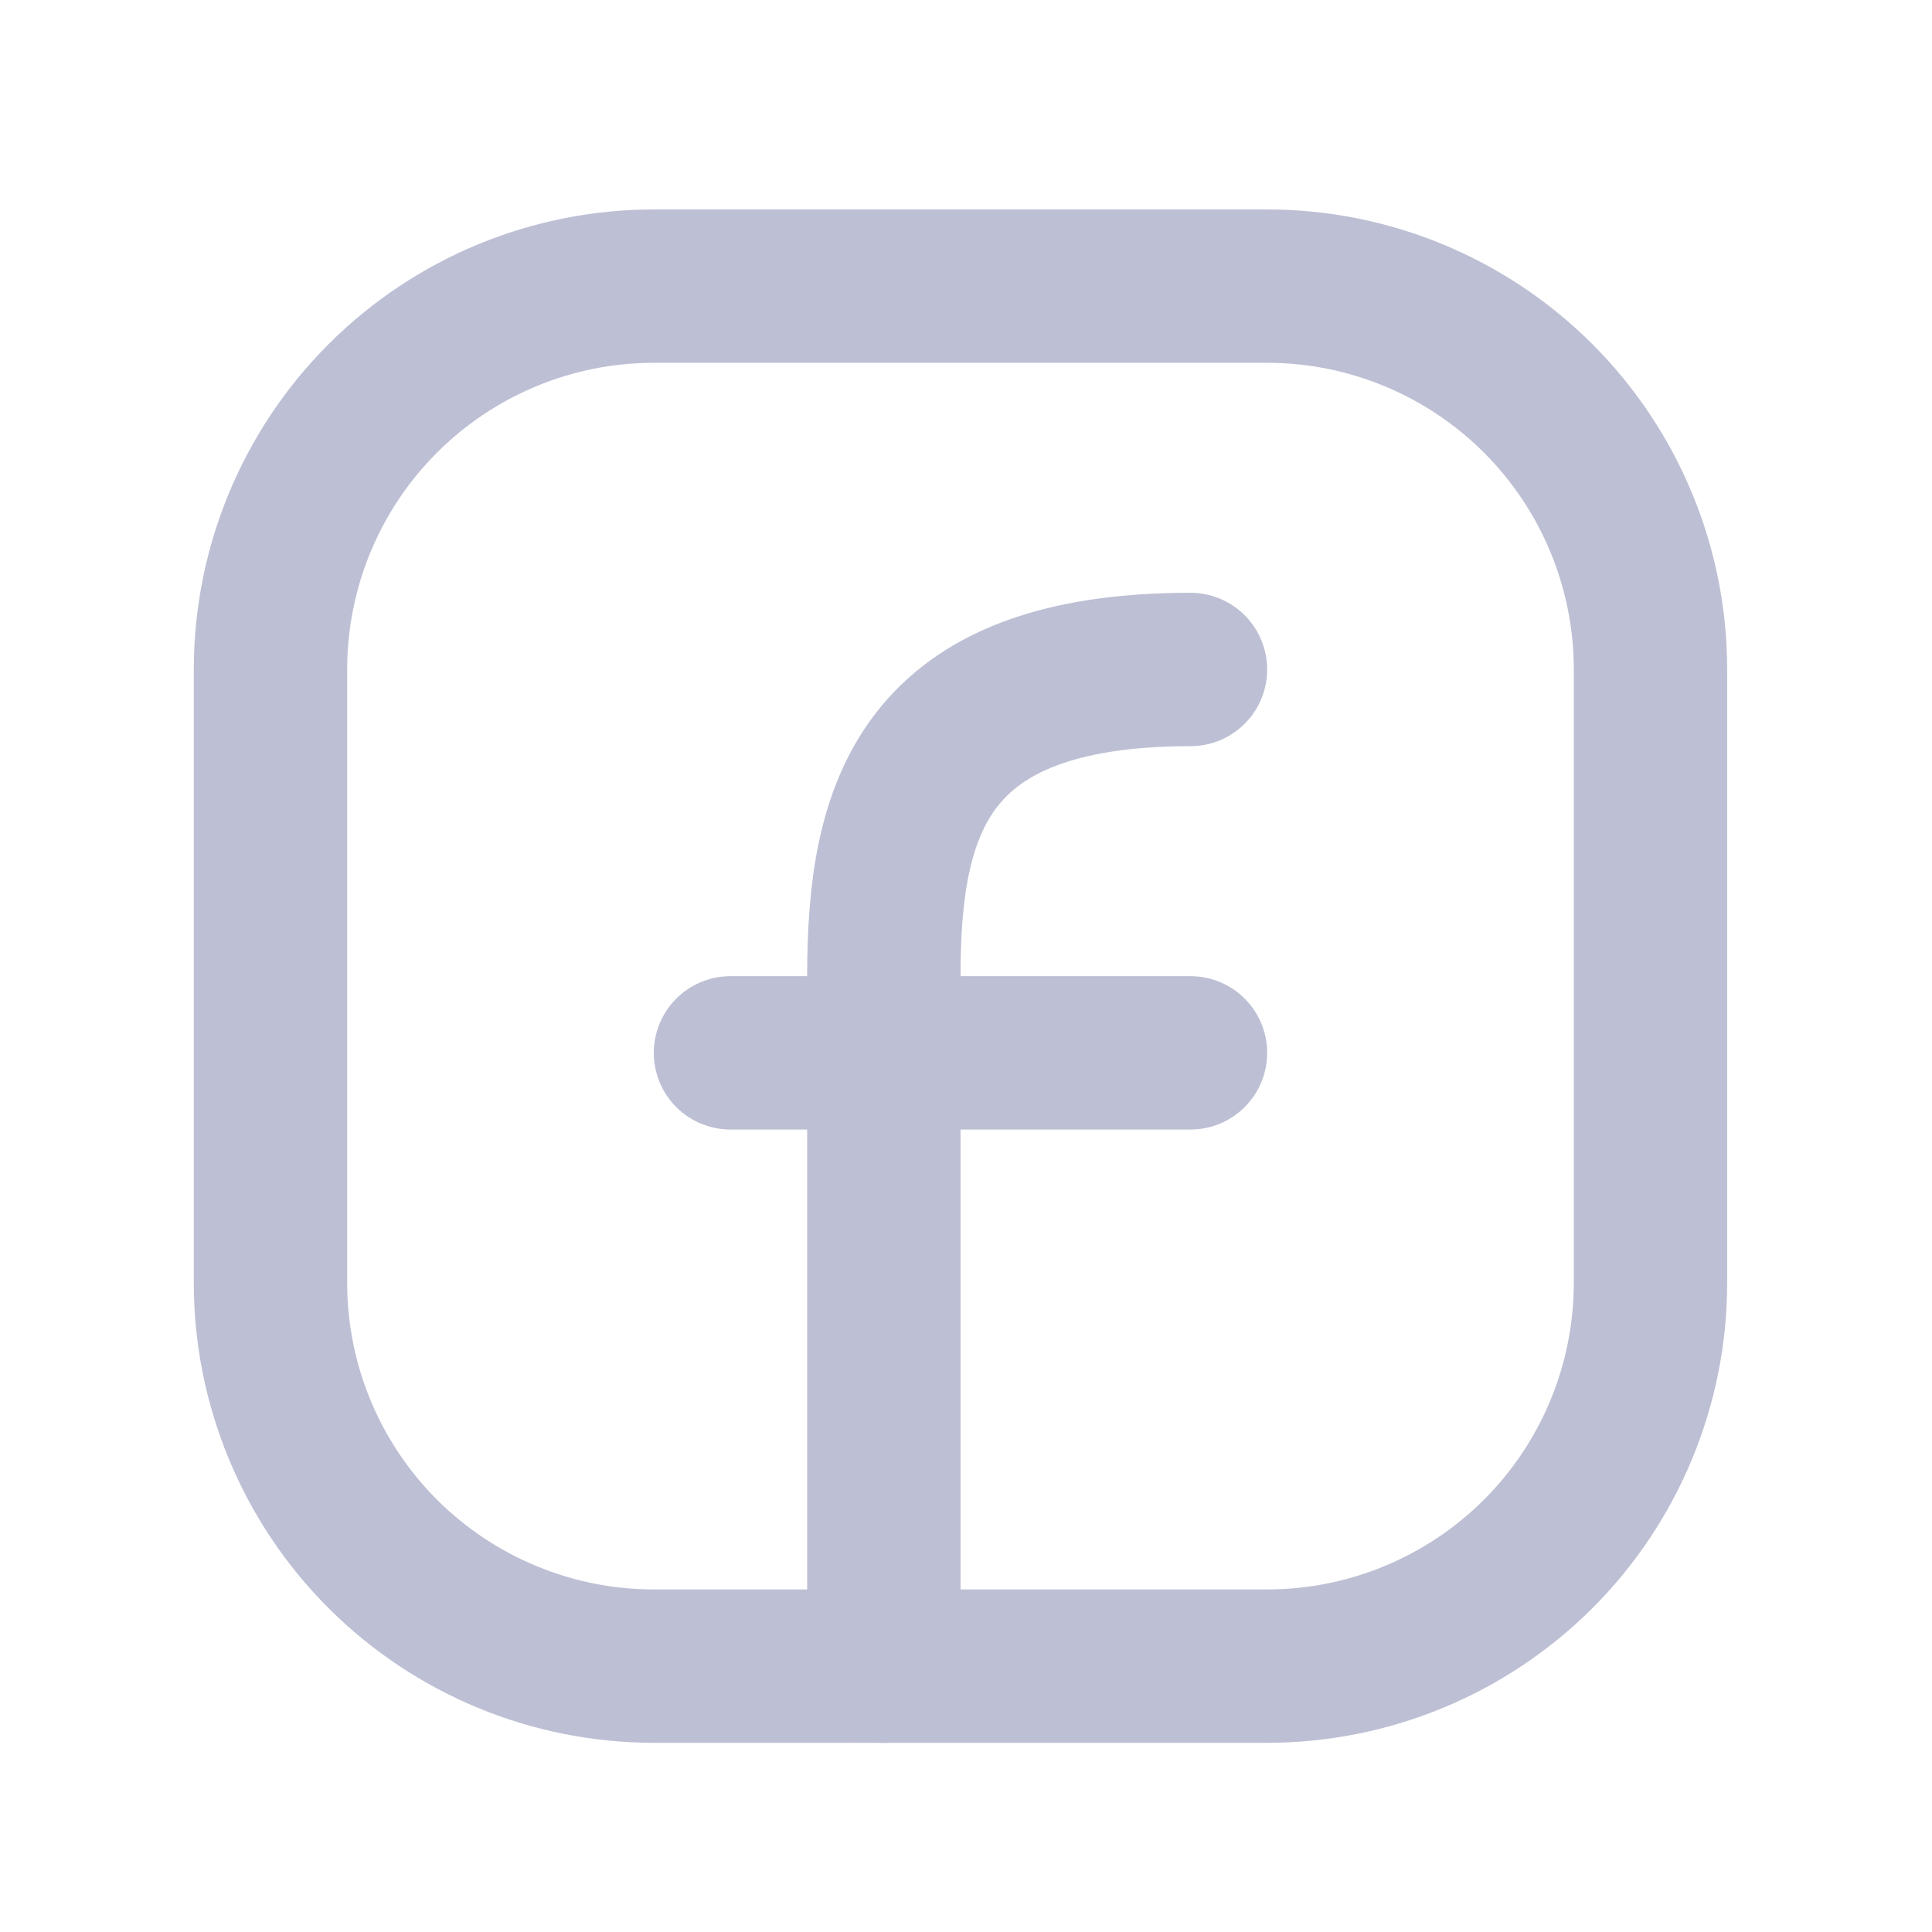
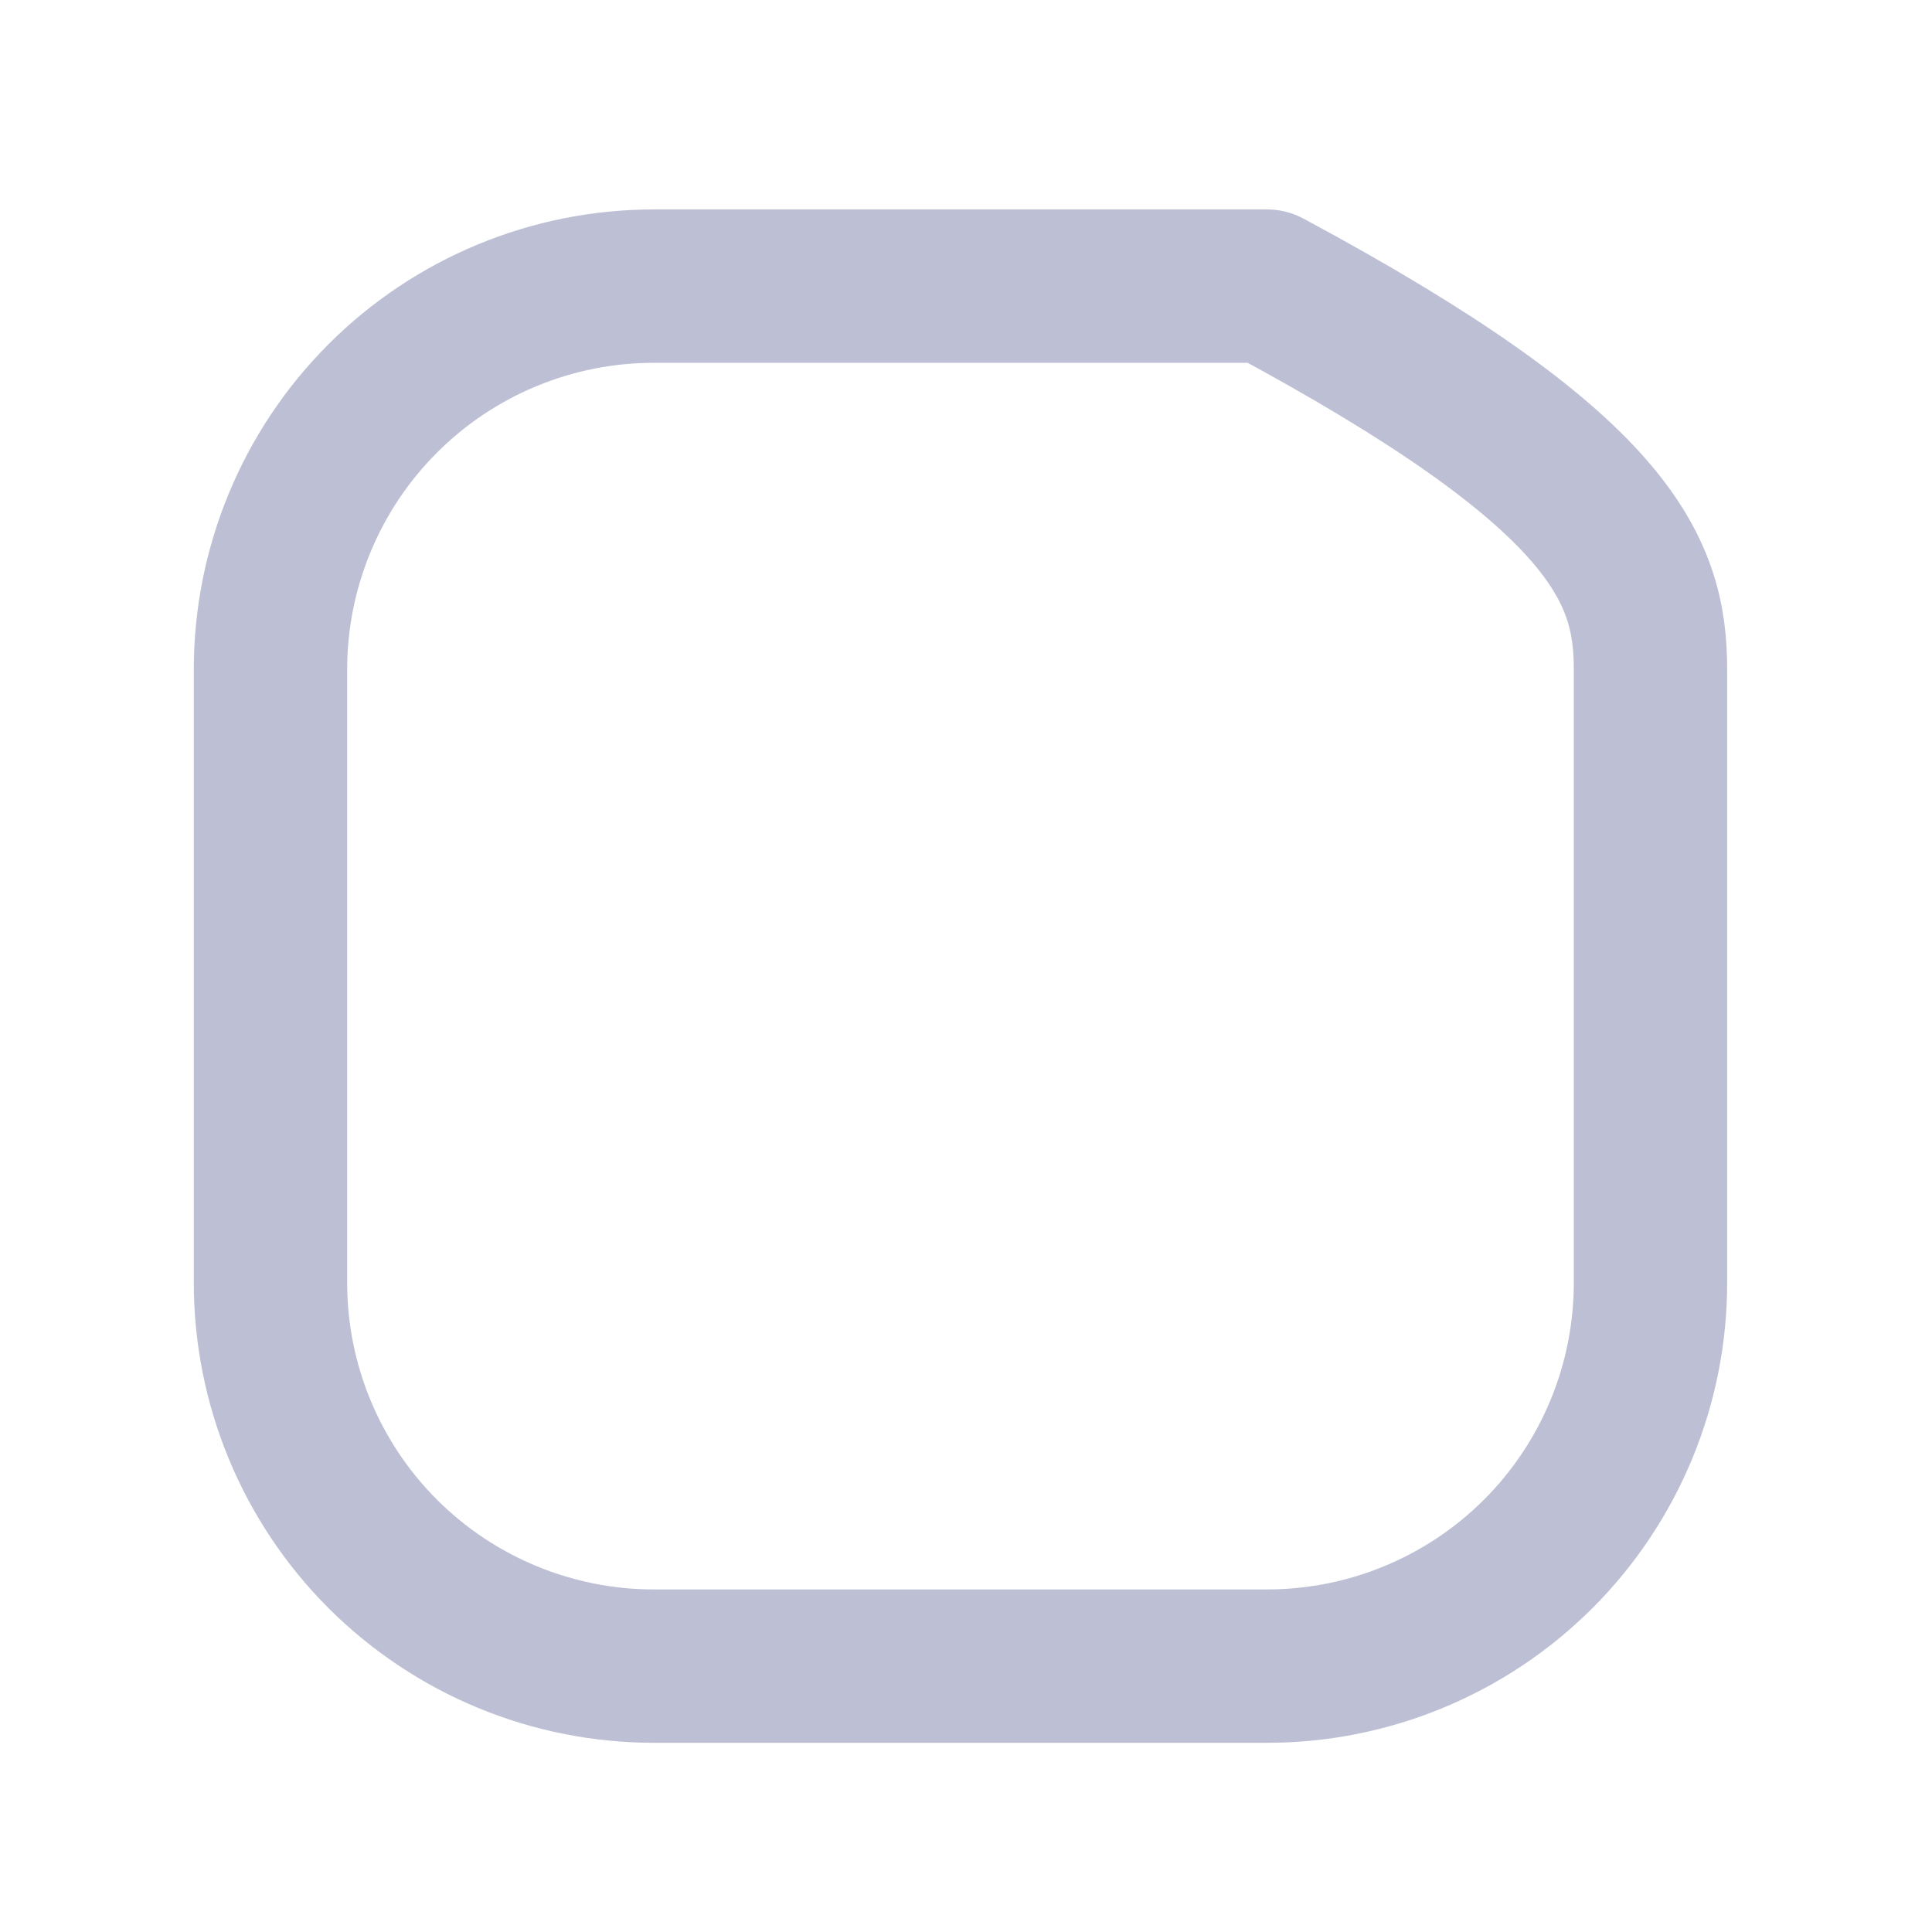
<svg xmlns="http://www.w3.org/2000/svg" width="21" height="21" viewBox="0 0 21 21" fill="none">
-   <path d="M17.94 7.277V13.944C17.94 15.049 17.501 16.109 16.72 16.89C15.938 17.671 14.878 18.11 13.773 18.11H7.107C6.002 18.11 4.942 17.671 4.16 16.89C3.379 16.109 2.94 15.049 2.94 13.944V7.277C2.94 6.172 3.379 5.112 4.16 4.331C4.942 3.549 6.002 3.11 7.107 3.11H13.773C14.878 3.11 15.938 3.549 16.72 4.331C17.501 5.112 17.94 6.172 17.94 7.277Z" stroke="#BDBFD4" stroke-width="1.667" stroke-linecap="round" stroke-linejoin="round" />
-   <path d="M9.607 18.111V10.611C9.607 8.787 10.023 7.277 12.94 7.277M7.94 11.444H12.94" stroke="#BDBFD4" stroke-width="1.667" stroke-linecap="round" stroke-linejoin="round" />
+   <path d="M17.94 7.277V13.944C17.94 15.049 17.501 16.109 16.72 16.89C15.938 17.671 14.878 18.11 13.773 18.11H7.107C6.002 18.11 4.942 17.671 4.16 16.89C3.379 16.109 2.94 15.049 2.94 13.944V7.277C2.94 6.172 3.379 5.112 4.16 4.331C4.942 3.549 6.002 3.11 7.107 3.11H13.773C17.501 5.112 17.94 6.172 17.94 7.277Z" stroke="#BDBFD4" stroke-width="1.667" stroke-linecap="round" stroke-linejoin="round" />
</svg>